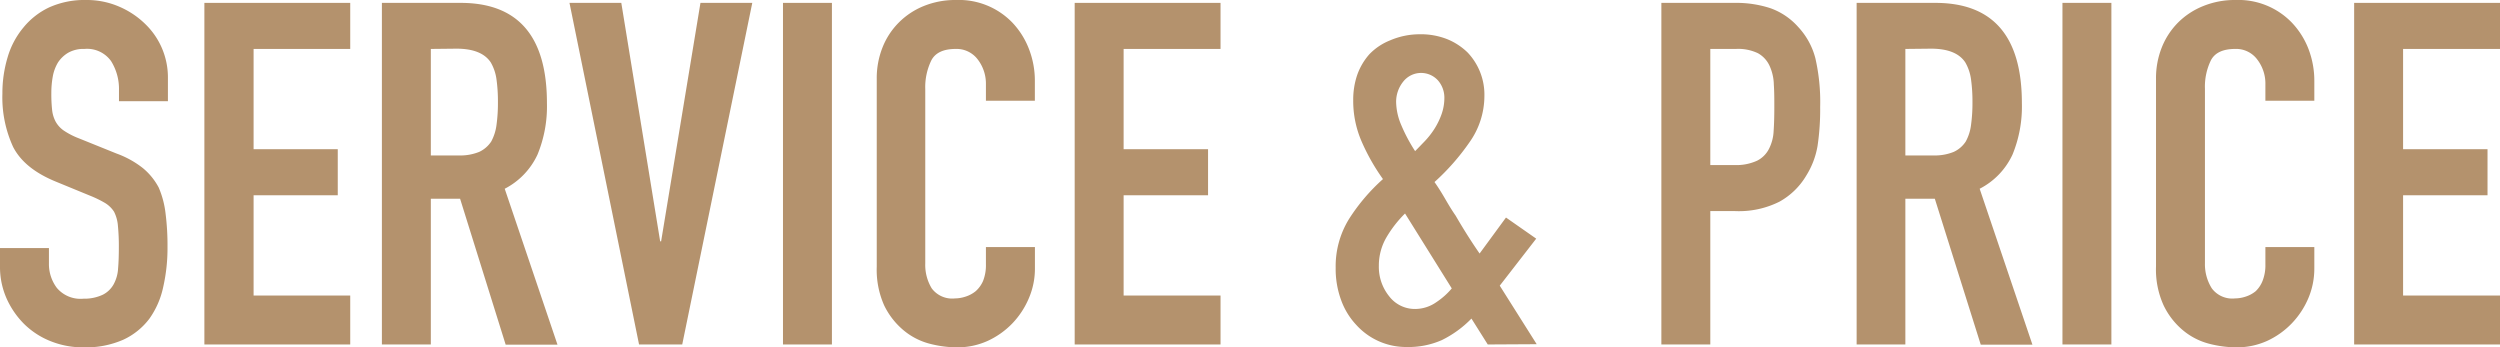
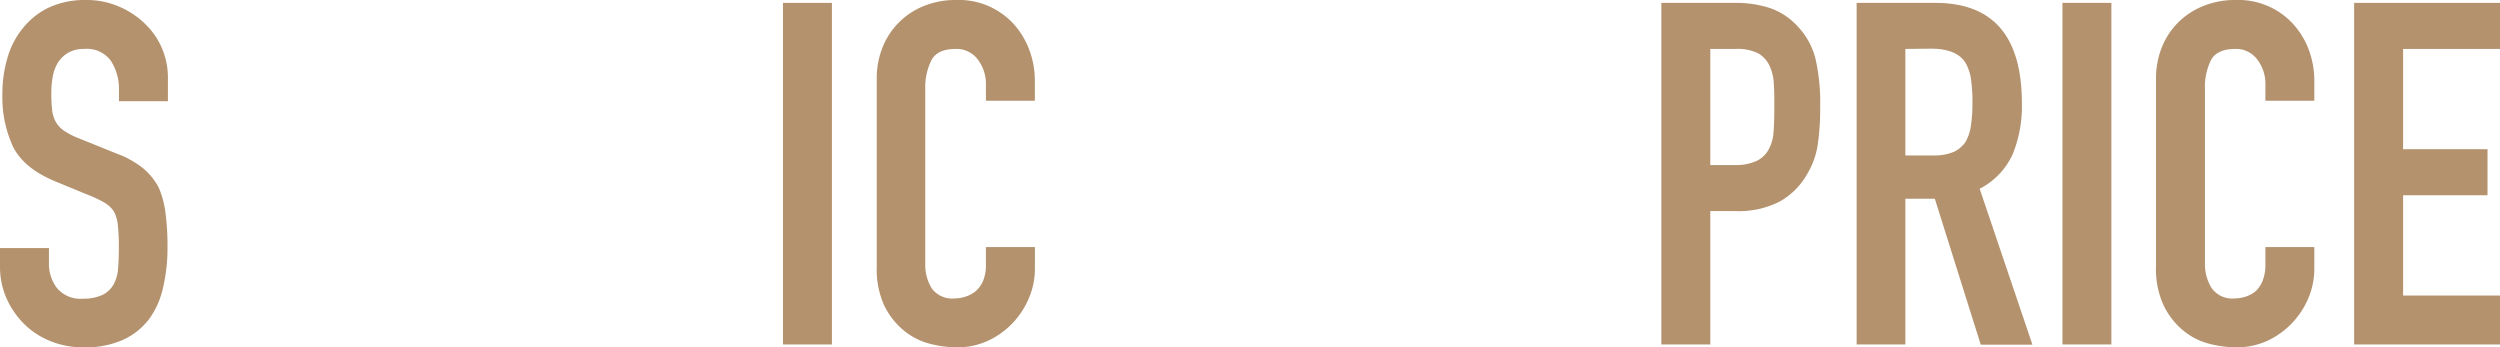
<svg xmlns="http://www.w3.org/2000/svg" viewBox="0 0 364.76 50.68">
  <defs>
    <style>.cls-1{fill:#b4926d;}</style>
  </defs>
  <g id="レイヤー_2" data-name="レイヤー 2">
    <g id="レイアウト">
      <path class="cls-1" d="M24.5,14.77H17.36V13.16a7.65,7.65,0,0,0-1.15-4.24,4.3,4.3,0,0,0-3.89-1.78,4.53,4.53,0,0,0-2.38.56A4.59,4.59,0,0,0,8.47,9.1a6,6,0,0,0-.77,2.07,13.34,13.34,0,0,0-.21,2.41A21,21,0,0,0,7.6,16a4.65,4.65,0,0,0,.52,1.75,3.88,3.88,0,0,0,1.23,1.33,11.1,11.1,0,0,0,2.2,1.12L17,22.4a13.73,13.73,0,0,1,3.85,2.13,9.33,9.33,0,0,1,2.31,2.84,13.46,13.46,0,0,1,1,3.81,37.31,37.31,0,0,1,.28,4.87,25.57,25.57,0,0,1-.63,5.84,12.37,12.37,0,0,1-2,4.59A10.05,10.05,0,0,1,18,49.56a13.53,13.53,0,0,1-5.81,1.12,12.62,12.62,0,0,1-4.83-.91A11.59,11.59,0,0,1,3.5,47.25,12.42,12.42,0,0,1,.94,43.5,11.33,11.33,0,0,1,0,38.85V36.19H7.14v2.24A5.78,5.78,0,0,0,8.29,42a4.51,4.51,0,0,0,3.89,1.58A6.3,6.3,0,0,0,15,43a3.72,3.72,0,0,0,1.57-1.5,5.4,5.4,0,0,0,.66-2.34c.08-.92.11-1.93.11-3.05a31,31,0,0,0-.14-3.22,5.46,5.46,0,0,0-.56-2,4.09,4.09,0,0,0-1.29-1.26,15.86,15.86,0,0,0-2.14-1.05l-5.11-2.1C5,25.2,3,23.53,1.92,21.45a17.3,17.3,0,0,1-1.57-7.8,18.2,18.2,0,0,1,.77-5.32A12,12,0,0,1,3.43,4,10.76,10.76,0,0,1,7.17,1.08,12.58,12.58,0,0,1,12.6,0a11.85,11.85,0,0,1,4.86,1,12.39,12.39,0,0,1,3.82,2.59,10.81,10.81,0,0,1,3.22,7.7Z" />
-       <path class="cls-1" d="M29.82,50.26V.42H51.1V7.14H37V21.77H49.28v6.72H37V43.12H51.1v7.14Z" />
-       <path class="cls-1" d="M55.72,50.26V.42H67.2q12.6,0,12.6,14.63a18.42,18.42,0,0,1-1.37,7.49,10.62,10.62,0,0,1-4.79,5l7.7,22.75H73.78L67.13,29H62.86V50.26ZM62.86,7.14V22.68h4.06a7.37,7.37,0,0,0,3-.52,4.23,4.23,0,0,0,1.75-1.51,6.9,6.9,0,0,0,.77-2.41,23.33,23.33,0,0,0,.21-3.33,23.33,23.33,0,0,0-.21-3.33,6.67,6.67,0,0,0-.84-2.48q-1.33-2-5-2Z" />
-       <path class="cls-1" d="M109.76.42,99.54,50.26h-6.3L83.09.42h7.56l5.67,34.79h.14L102.2.42Z" />
      <path class="cls-1" d="M114.24,50.26V.42h7.14V50.26Z" />
      <path class="cls-1" d="M151,36.05v3.08a10.94,10.94,0,0,1-.88,4.37,12.09,12.09,0,0,1-2.41,3.68,11.9,11.9,0,0,1-3.61,2.56,10.68,10.68,0,0,1-4.44.94,16.09,16.09,0,0,1-4.13-.56,9.77,9.77,0,0,1-3.78-2A10.92,10.92,0,0,1,129,44.55a12.78,12.78,0,0,1-1.08-5.63V11.48a12.15,12.15,0,0,1,.84-4.55,10.69,10.69,0,0,1,2.38-3.64A10.9,10.9,0,0,1,134.78.88,12.26,12.26,0,0,1,139.51,0a10.84,10.84,0,0,1,8.19,3.29,11.67,11.67,0,0,1,2.41,3.81,12.8,12.8,0,0,1,.88,4.8v2.8h-7.14V12.32a5.81,5.81,0,0,0-1.19-3.64,3.86,3.86,0,0,0-3.22-1.54c-1.78,0-2.95.55-3.54,1.64A8.89,8.89,0,0,0,135,13V38.43a6.59,6.59,0,0,0,.94,3.64,3.72,3.72,0,0,0,3.4,1.47,5,5,0,0,0,1.5-.25,4.5,4.5,0,0,0,1.51-.8A4.27,4.27,0,0,0,143.43,41a6.23,6.23,0,0,0,.42-2.45V36.05Z" />
-       <path class="cls-1" d="M156.8,50.26V.42h21.28V7.14H163.94V21.77h12.32v6.72H163.94V43.12h14.14v7.14Z" />
-       <path class="cls-1" d="M217.07,50.26l-2.38-3.78a15.56,15.56,0,0,1-4.34,3.15,12.1,12.1,0,0,1-5.18,1,9.79,9.79,0,0,1-7.28-3.22,10.46,10.46,0,0,1-2.21-3.61,13.17,13.17,0,0,1-.8-4.72,13.11,13.11,0,0,1,2-7.21,27.88,27.88,0,0,1,4.9-5.74,29.91,29.91,0,0,1-3.12-5.5,14.84,14.84,0,0,1-1.22-6A11.18,11.18,0,0,1,198,11a9.11,9.11,0,0,1,1.82-3.11,8.63,8.63,0,0,1,3-2A10.93,10.93,0,0,1,207.13,5a10.43,10.43,0,0,1,4.06.73,9.27,9.27,0,0,1,2.94,1.93,8.94,8.94,0,0,1,2.45,6.37,11.68,11.68,0,0,1-2.17,6.72,33.32,33.32,0,0,1-5.11,5.81c.46.65.94,1.4,1.43,2.24s1,1.73,1.65,2.66q1.74,3,3.5,5.53l3.85-5.25,4.41,3.08-5.32,6.86,5.39,8.54ZM201.18,38.78a6.81,6.81,0,0,0,1.5,4.44,4.71,4.71,0,0,0,3.82,1.86,5.39,5.39,0,0,0,3.08-1,10.55,10.55,0,0,0,2.24-2L205,31.15a16.86,16.86,0,0,0-2.7,3.46A8.15,8.15,0,0,0,201.18,38.78Zm2.52-23.94a8.92,8.92,0,0,0,.77,3.46,24.12,24.12,0,0,0,2,3.75c.42-.42.88-.9,1.4-1.44a11.82,11.82,0,0,0,1.4-1.78,10.64,10.64,0,0,0,1.05-2.14,7.17,7.17,0,0,0,.42-2.48,3.84,3.84,0,0,0-.91-2.45,3.32,3.32,0,0,0-5.11.17A4.69,4.69,0,0,0,203.7,14.84Z" />
      <path class="cls-1" d="M242.4,50.26V.42h10.71a16,16,0,0,1,5.18.77,9.81,9.81,0,0,1,4.06,2.73,10.54,10.54,0,0,1,2.52,4.58,28.54,28.54,0,0,1,.7,7.11,36.1,36.1,0,0,1-.38,5.67,11.9,11.9,0,0,1-1.65,4.34,10.39,10.39,0,0,1-3.92,3.81,13.18,13.18,0,0,1-6.44,1.37h-3.64V50.26Zm7.14-43.12V24.08H253a7.28,7.28,0,0,0,3.36-.63,3.9,3.9,0,0,0,1.75-1.75,6.28,6.28,0,0,0,.67-2.59c.07-1,.1-2.17.1-3.43s0-2.27-.07-3.33a6.92,6.92,0,0,0-.63-2.76,4,4,0,0,0-1.68-1.82,6.65,6.65,0,0,0-3.22-.63Z" />
      <path class="cls-1" d="M270.89,50.26V.42h11.48Q295,.42,295,15.05a18.43,18.43,0,0,1-1.36,7.49,10.6,10.6,0,0,1-4.8,5l7.7,22.75H289L282.3,29H278V50.26ZM278,7.14V22.68h4.06a7.33,7.33,0,0,0,3-.52,4.17,4.17,0,0,0,1.75-1.51,6.7,6.7,0,0,0,.77-2.41,23.33,23.33,0,0,0,.21-3.33,23.33,23.33,0,0,0-.21-3.33,6.67,6.67,0,0,0-.84-2.48q-1.32-2-5-2Z" />
      <path class="cls-1" d="M300.92,50.26V.42h7.14V50.26Z" />
      <path class="cls-1" d="M337.67,36.05v3.08a11.1,11.1,0,0,1-.87,4.37,12.12,12.12,0,0,1-2.42,3.68,11.86,11.86,0,0,1-3.6,2.56,10.73,10.73,0,0,1-4.45.94,16.15,16.15,0,0,1-4.13-.56,9.77,9.77,0,0,1-3.78-2,10.77,10.77,0,0,1-2.76-3.61,12.63,12.63,0,0,1-1.09-5.63V11.48a12.15,12.15,0,0,1,.84-4.55,10.84,10.84,0,0,1,2.38-3.64A10.94,10.94,0,0,1,321.47.88,12.21,12.21,0,0,1,326.19,0a10.84,10.84,0,0,1,8.19,3.29A11.7,11.7,0,0,1,336.8,7.1a13,13,0,0,1,.87,4.8v2.8h-7.14V12.32a5.75,5.75,0,0,0-1.19-3.64,3.83,3.83,0,0,0-3.22-1.54c-1.77,0-2.95.55-3.53,1.64a8.76,8.76,0,0,0-.88,4.17V38.43a6.59,6.59,0,0,0,1,3.64,3.72,3.72,0,0,0,3.39,1.47,5,5,0,0,0,1.51-.25,4.45,4.45,0,0,0,1.5-.8A4.27,4.27,0,0,0,330.11,41a6.23,6.23,0,0,0,.42-2.45V36.05Z" />
      <path class="cls-1" d="M343.48,50.26V.42h21.28V7.14H350.62V21.77h12.32v6.72H350.62V43.12h14.14v7.14Z" />
    </g>
  </g>
</svg>